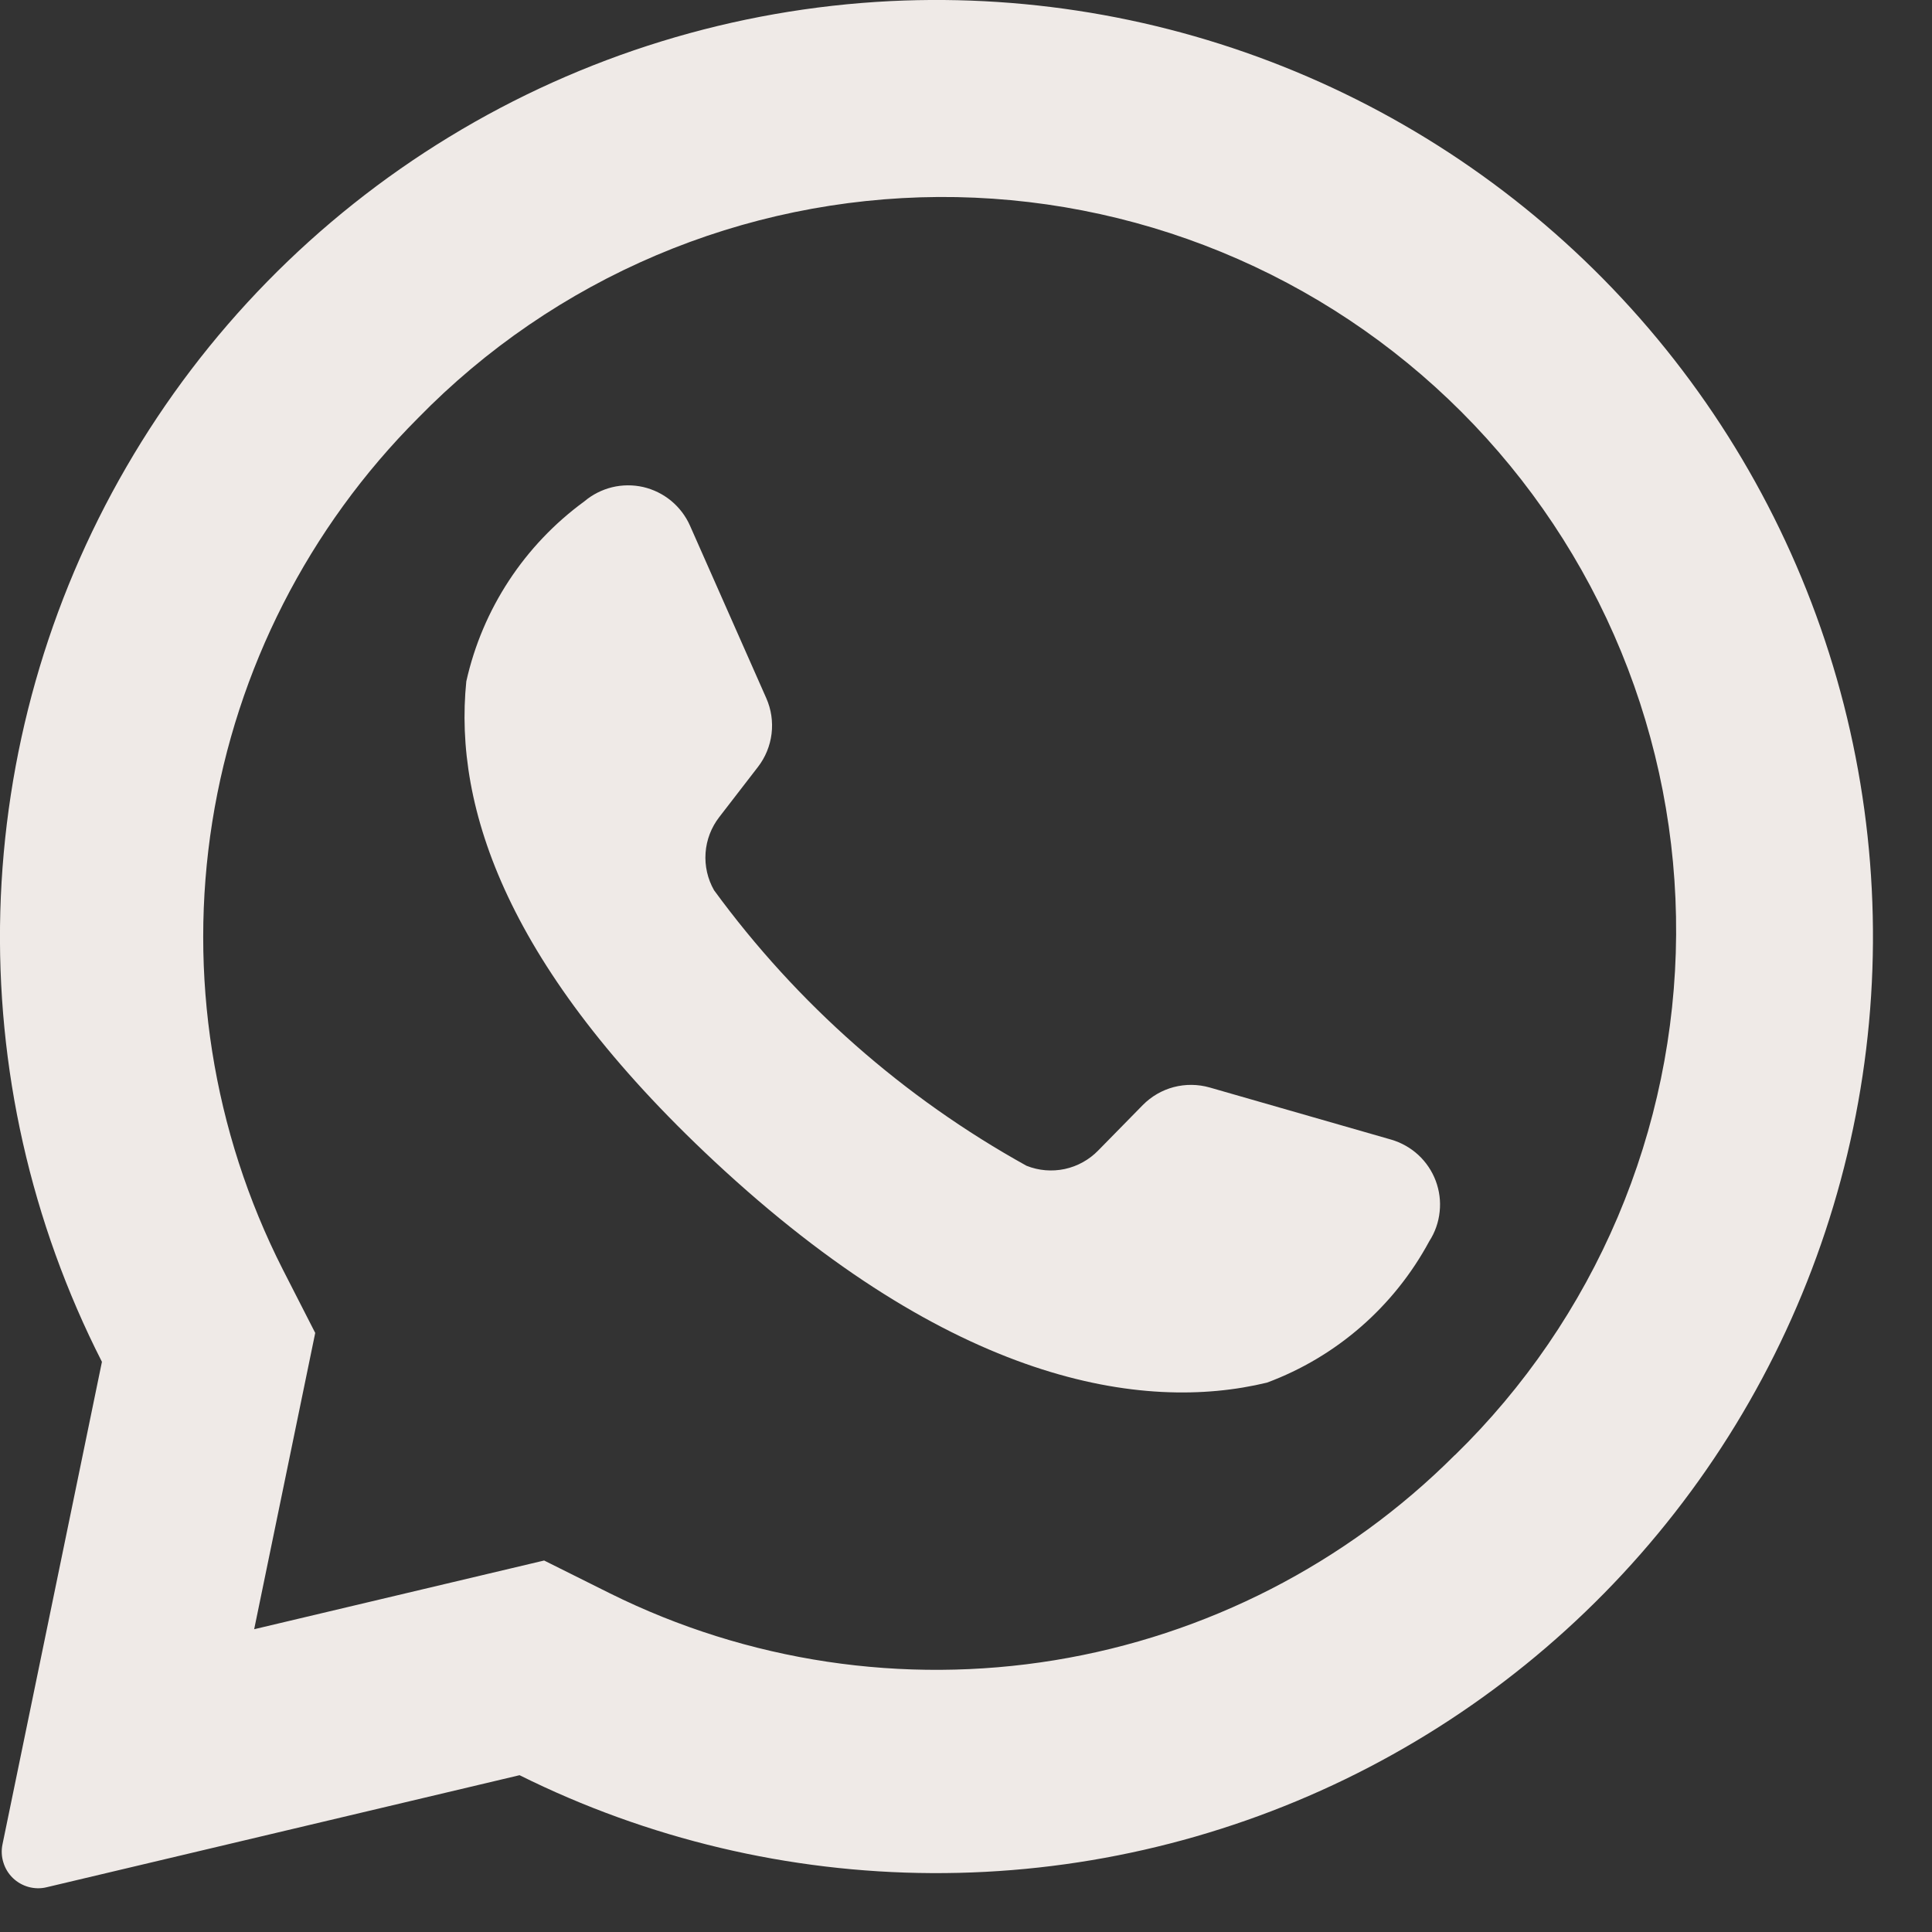
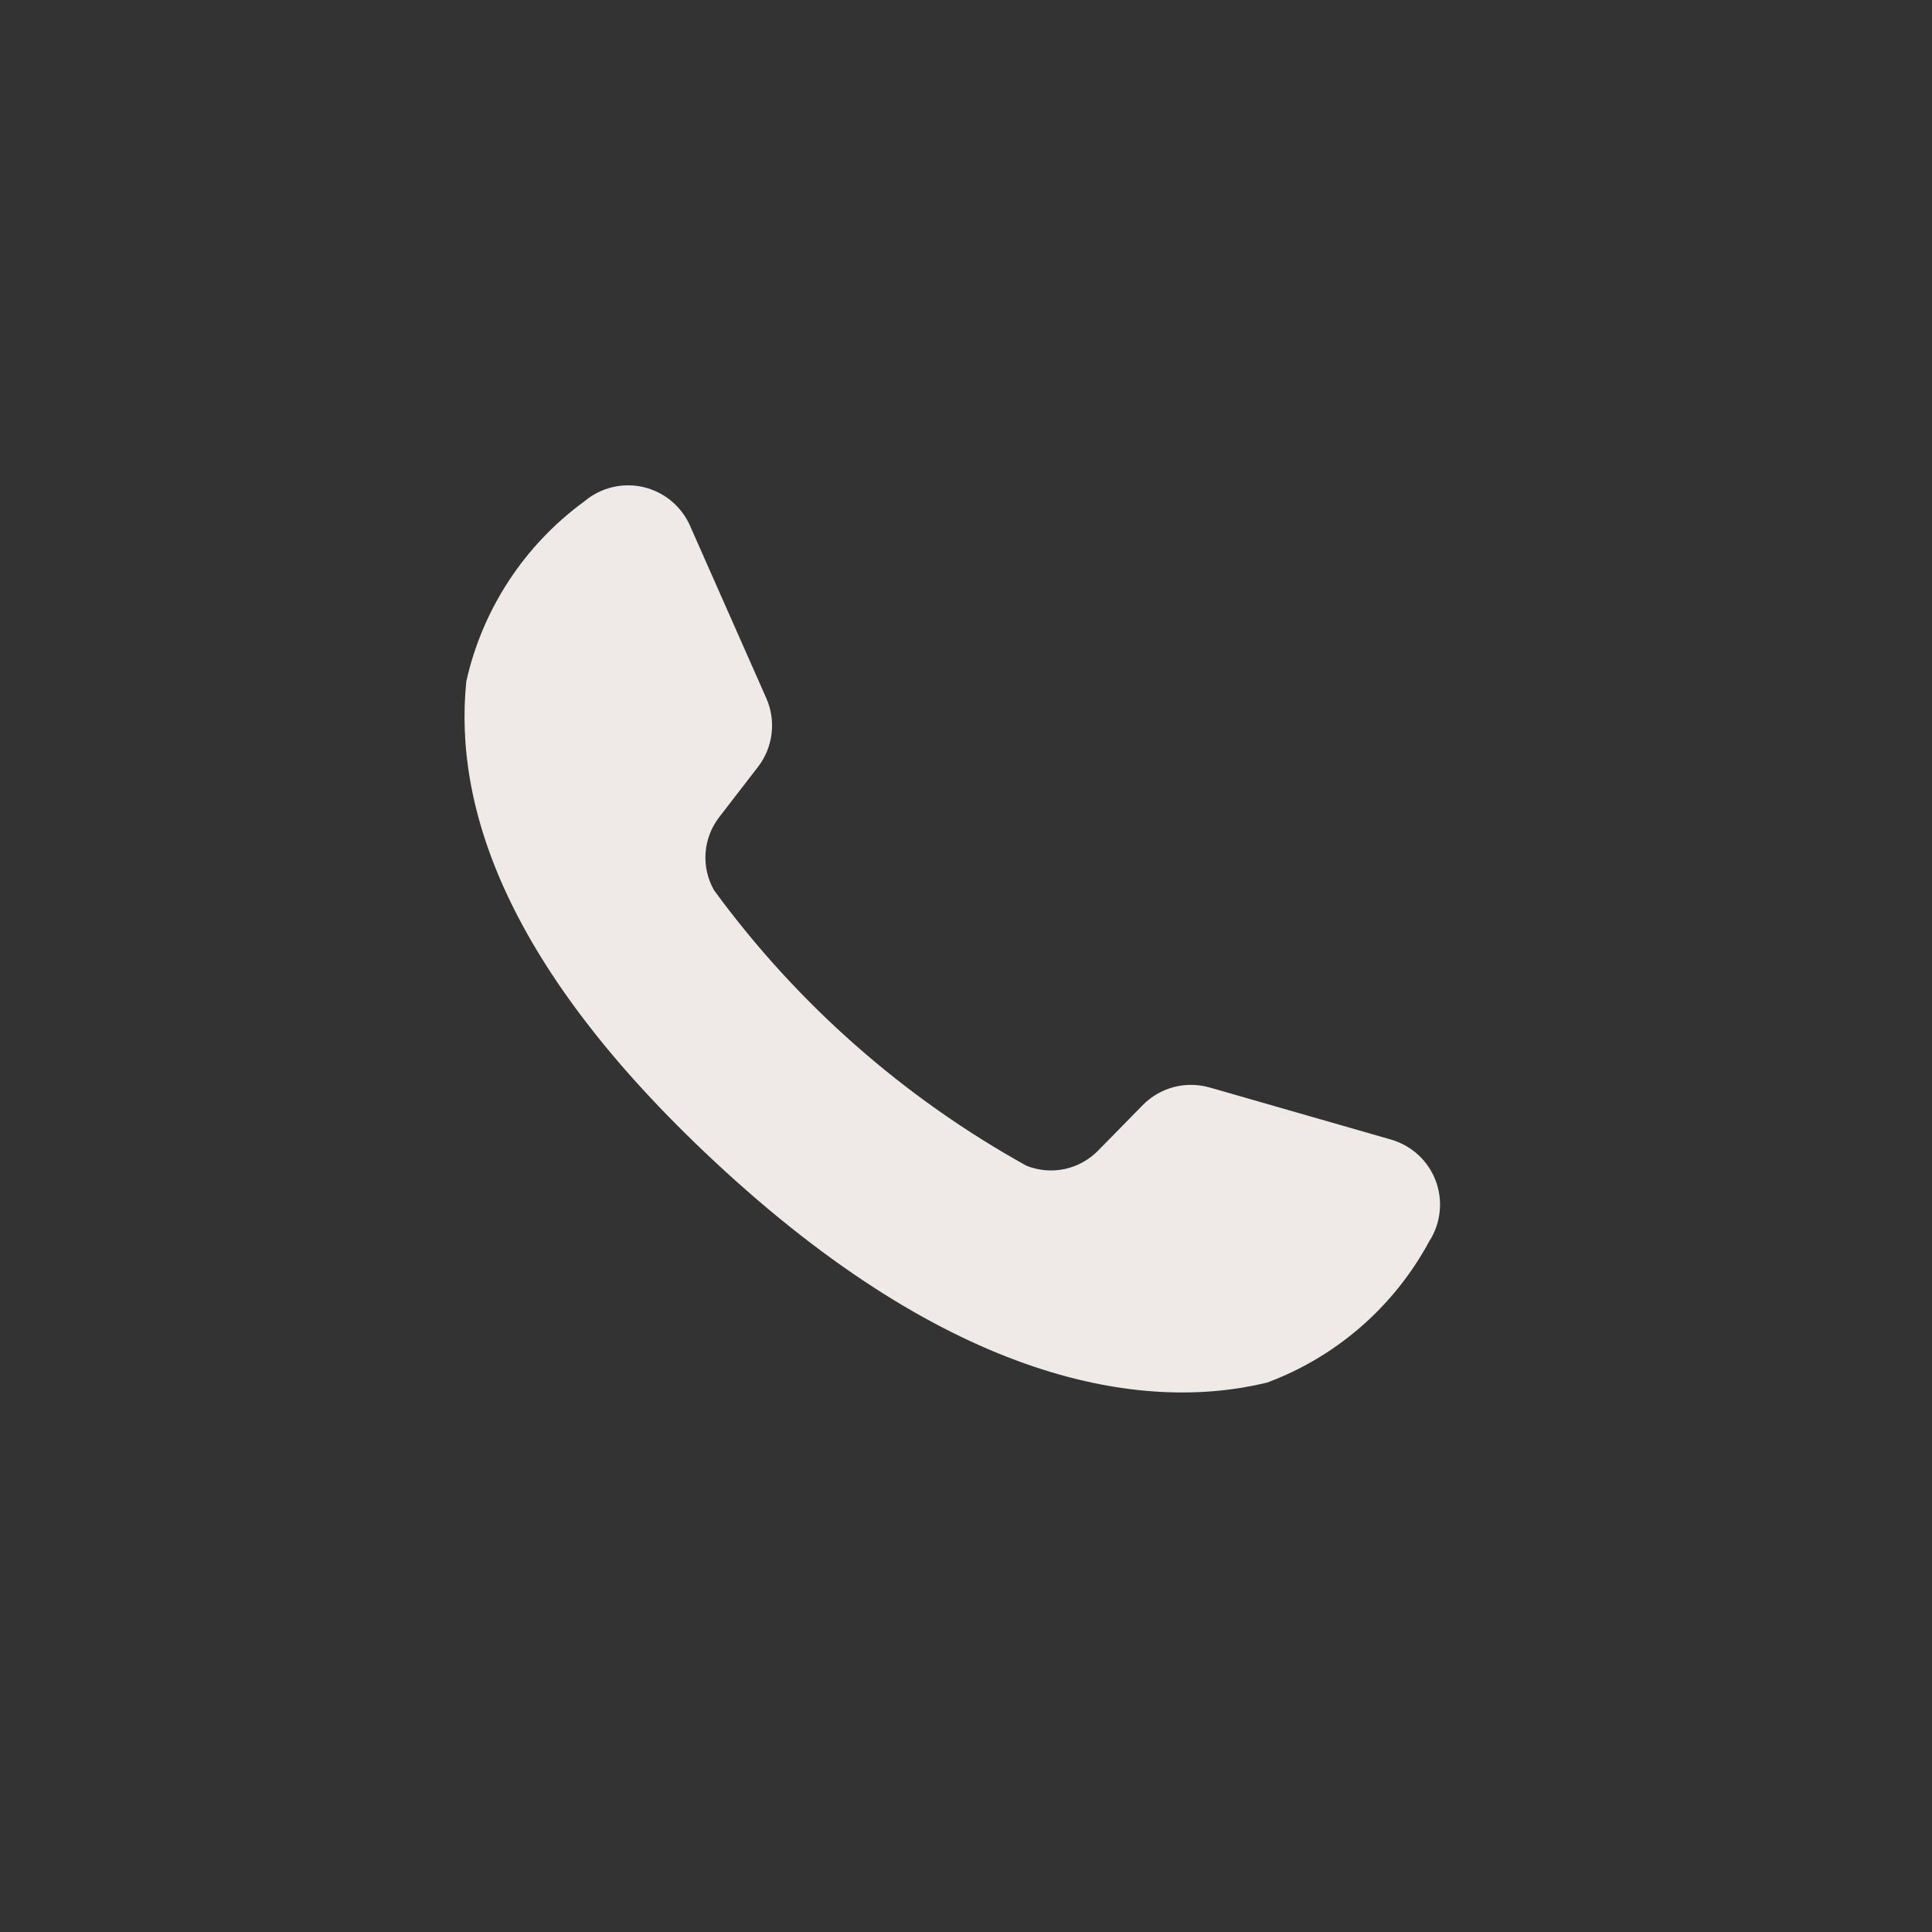
<svg xmlns="http://www.w3.org/2000/svg" width="25" height="25" viewBox="0 0 25 25" fill="none">
  <rect x="0" y="0" width="25" height="25" fill="#333333" stroke="none" />
-   <path d="M11.526 0.014C9.505 0.114 7.542 0.718 5.814 1.771C4.086 2.824 2.649 4.292 1.635 6.043C0.62 7.793 0.06 9.77 0.004 11.793C-0.051 13.815 0.401 15.819 1.319 17.622L0.032 23.867C0.016 23.945 0.02 24.026 0.044 24.101C0.067 24.177 0.109 24.246 0.166 24.301C0.223 24.356 0.293 24.396 0.369 24.417C0.446 24.438 0.526 24.44 0.603 24.421L6.723 22.971C8.382 23.796 10.207 24.229 12.059 24.238C13.911 24.247 15.74 23.831 17.407 23.023C19.073 22.215 20.532 21.035 21.671 19.575C22.811 18.115 23.6 16.413 23.979 14.601C24.359 12.788 24.317 10.912 23.859 9.118C23.4 7.324 22.537 5.659 21.334 4.25C20.132 2.842 18.622 1.727 16.922 0.993C15.222 0.259 13.376 -0.076 11.526 0.014ZM18.826 18.828C17.421 20.233 15.609 21.162 13.648 21.483C11.687 21.804 9.674 21.502 7.893 20.618L7.041 20.193L3.289 21.082L4.079 17.248L3.659 16.426C2.752 14.64 2.433 12.613 2.747 10.634C3.062 8.655 3.994 6.827 5.41 5.409C6.287 4.511 7.334 3.795 8.49 3.304C9.646 2.813 10.888 2.557 12.143 2.549C13.399 2.542 14.644 2.784 15.805 3.261C16.967 3.738 18.022 4.441 18.91 5.329C19.798 6.217 20.501 7.272 20.978 8.434C21.455 9.595 21.697 10.84 21.689 12.096C21.681 13.351 21.424 14.593 20.933 15.749C20.442 16.904 19.727 17.951 18.828 18.828H18.826Z" fill="#EFEAE7" />
  <path d="M18 14.746L15.653 14.072C15.501 14.029 15.341 14.027 15.188 14.067C15.036 14.107 14.897 14.188 14.787 14.3L14.213 14.885C14.095 15.007 13.944 15.091 13.778 15.127C13.613 15.162 13.44 15.148 13.283 15.085C11.693 14.204 10.313 12.988 9.24 11.52C9.156 11.373 9.118 11.205 9.13 11.036C9.142 10.867 9.204 10.706 9.308 10.572L9.808 9.924C9.904 9.8 9.965 9.651 9.984 9.495C10.003 9.338 9.98 9.18 9.916 9.035L8.928 6.801C8.873 6.677 8.789 6.567 8.684 6.48C8.579 6.394 8.456 6.333 8.323 6.302C8.19 6.272 8.052 6.273 7.92 6.305C7.787 6.338 7.665 6.4 7.561 6.488C6.786 7.054 6.243 7.881 6.034 8.817C5.867 10.462 6.573 12.535 9.24 15.024C12.321 17.9 14.789 18.28 16.395 17.891C17.294 17.557 18.04 16.906 18.495 16.061C18.569 15.947 18.615 15.816 18.629 15.68C18.644 15.544 18.626 15.407 18.578 15.279C18.53 15.152 18.453 15.037 18.352 14.944C18.252 14.852 18.131 14.784 18 14.746Z" fill="#EFEAE7" />
</svg>